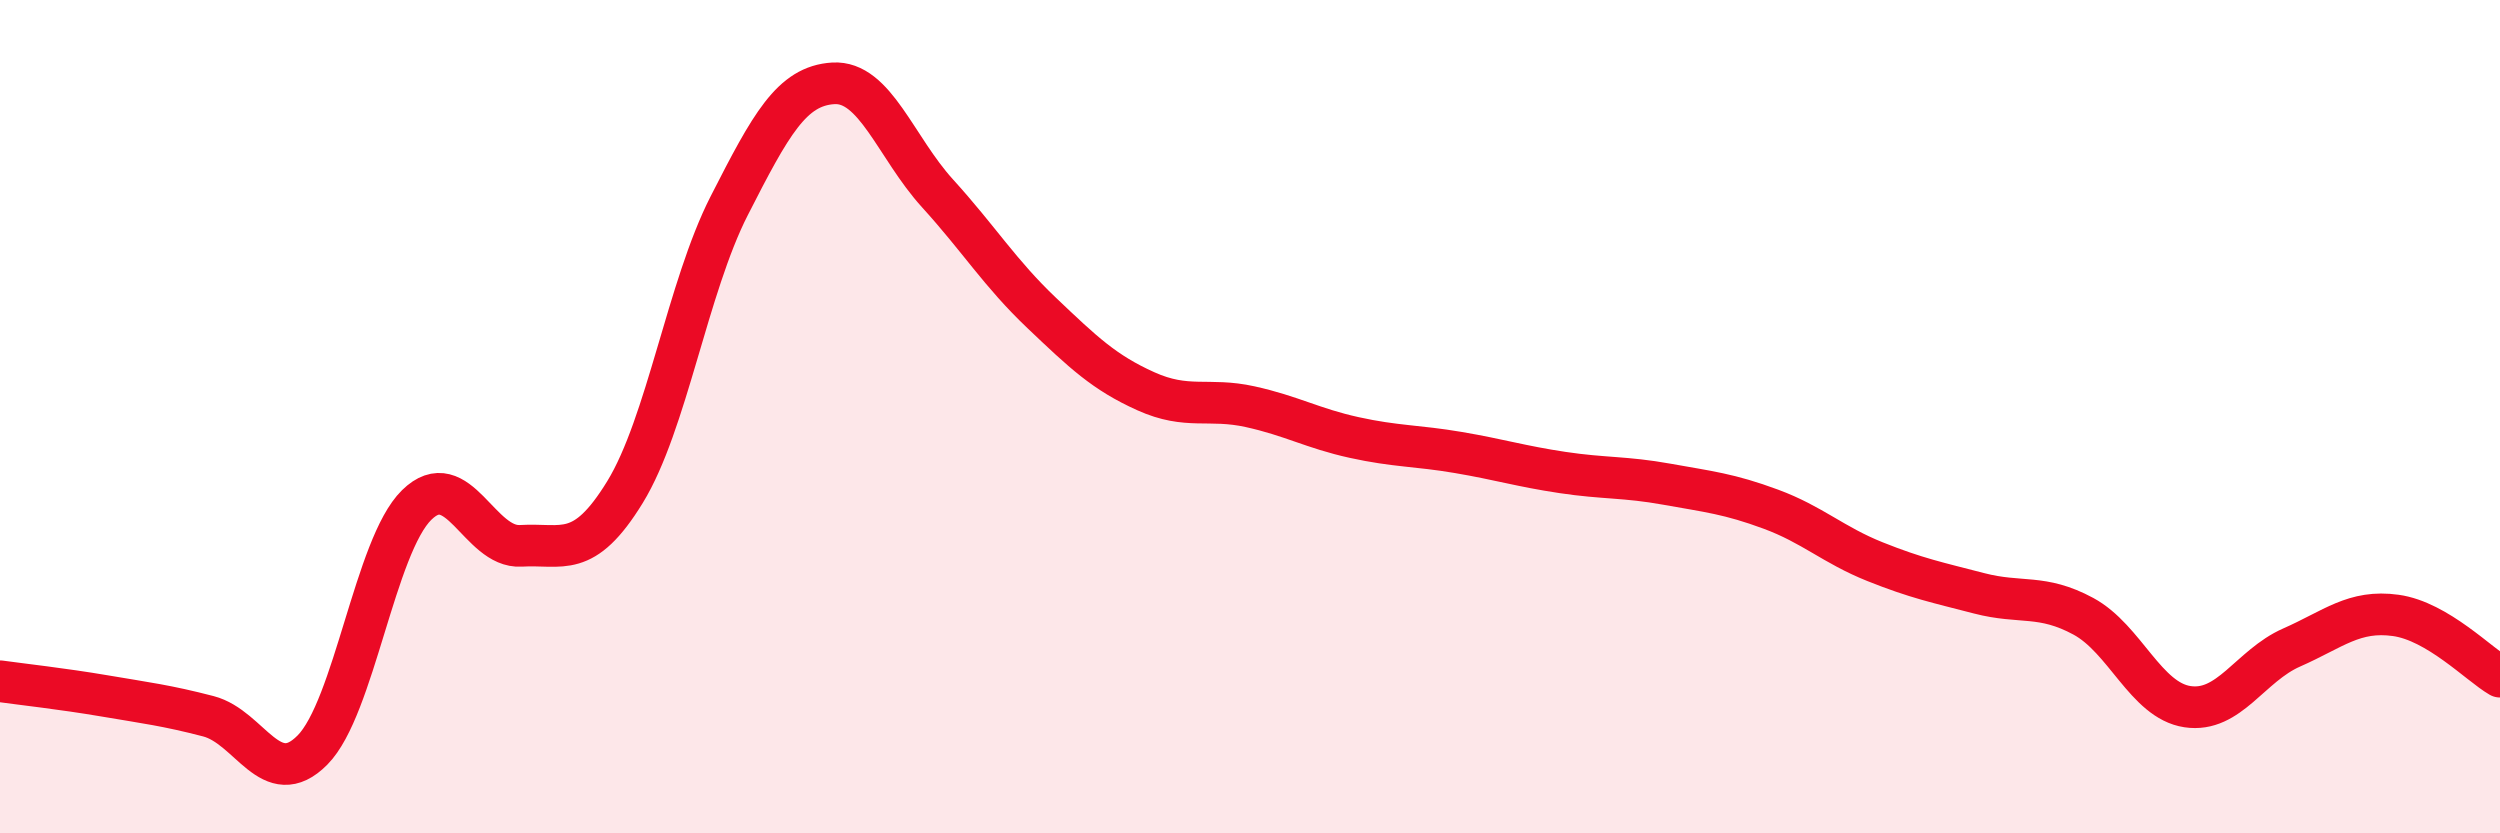
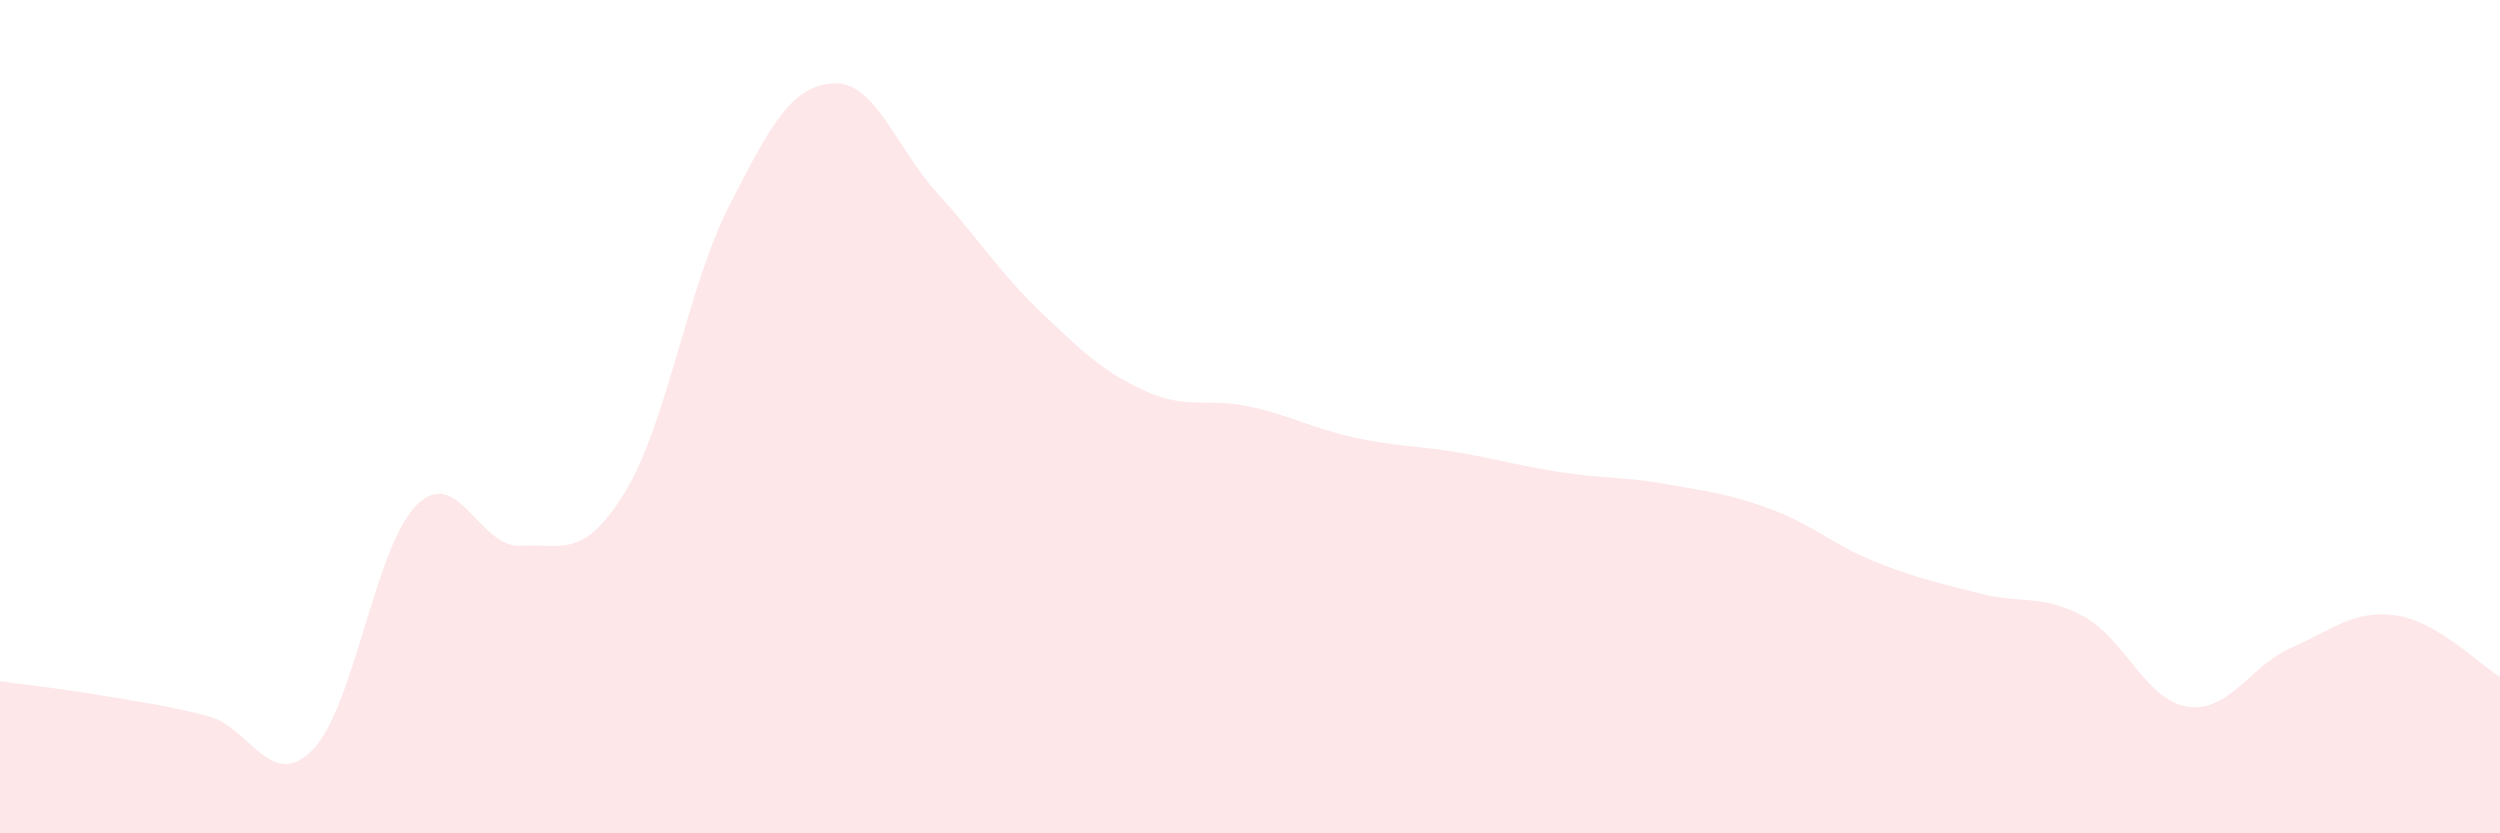
<svg xmlns="http://www.w3.org/2000/svg" width="60" height="20" viewBox="0 0 60 20">
  <path d="M 0,16.35 C 0.5,16.42 1.5,16.53 2.5,16.7 C 3.5,16.87 4,16.93 5,17.19 C 6,17.45 6.5,19.01 7.5,18 C 8.5,16.99 9,13.1 10,12.12 C 11,11.14 11.5,13.16 12.5,13.1 C 13.5,13.04 14,13.44 15,11.81 C 16,10.18 16.5,6.9 17.5,4.94 C 18.5,2.98 19,2.06 20,2 C 21,1.94 21.5,3.54 22.5,4.64 C 23.5,5.74 24,6.56 25,7.51 C 26,8.46 26.5,8.94 27.5,9.39 C 28.5,9.84 29,9.54 30,9.76 C 31,9.98 31.5,10.28 32.5,10.5 C 33.5,10.72 34,10.69 35,10.86 C 36,11.03 36.5,11.19 37.5,11.34 C 38.5,11.49 39,11.44 40,11.62 C 41,11.8 41.5,11.85 42.5,12.22 C 43.5,12.59 44,13.08 45,13.48 C 46,13.88 46.5,13.98 47.5,14.24 C 48.5,14.5 49,14.25 50,14.79 C 51,15.33 51.5,16.81 52.5,16.96 C 53.5,17.11 54,15.98 55,15.54 C 56,15.1 56.5,14.63 57.5,14.77 C 58.5,14.91 59.5,15.95 60,16.24L60 20L0 20Z" fill="#EB0A25" opacity="0.1" stroke-linecap="round" stroke-linejoin="round" />
-   <path d="M 0,16.35 C 0.5,16.42 1.5,16.53 2.5,16.7 C 3.5,16.87 4,16.93 5,17.19 C 6,17.45 6.5,19.01 7.5,18 C 8.5,16.99 9,13.1 10,12.12 C 11,11.14 11.5,13.16 12.5,13.1 C 13.5,13.04 14,13.44 15,11.81 C 16,10.18 16.5,6.9 17.5,4.94 C 18.5,2.98 19,2.06 20,2 C 21,1.94 21.5,3.54 22.5,4.64 C 23.5,5.74 24,6.56 25,7.51 C 26,8.46 26.5,8.94 27.5,9.39 C 28.5,9.84 29,9.54 30,9.76 C 31,9.98 31.5,10.28 32.5,10.5 C 33.5,10.72 34,10.69 35,10.86 C 36,11.03 36.5,11.19 37.5,11.34 C 38.5,11.49 39,11.44 40,11.62 C 41,11.8 41.5,11.85 42.5,12.22 C 43.5,12.59 44,13.08 45,13.48 C 46,13.88 46.5,13.98 47.5,14.24 C 48.5,14.5 49,14.25 50,14.79 C 51,15.33 51.5,16.81 52.5,16.96 C 53.5,17.11 54,15.98 55,15.54 C 56,15.1 56.5,14.63 57.5,14.77 C 58.5,14.91 59.5,15.95 60,16.24" stroke="#EB0A25" stroke-width="1" fill="none" stroke-linecap="round" stroke-linejoin="round" />
</svg>